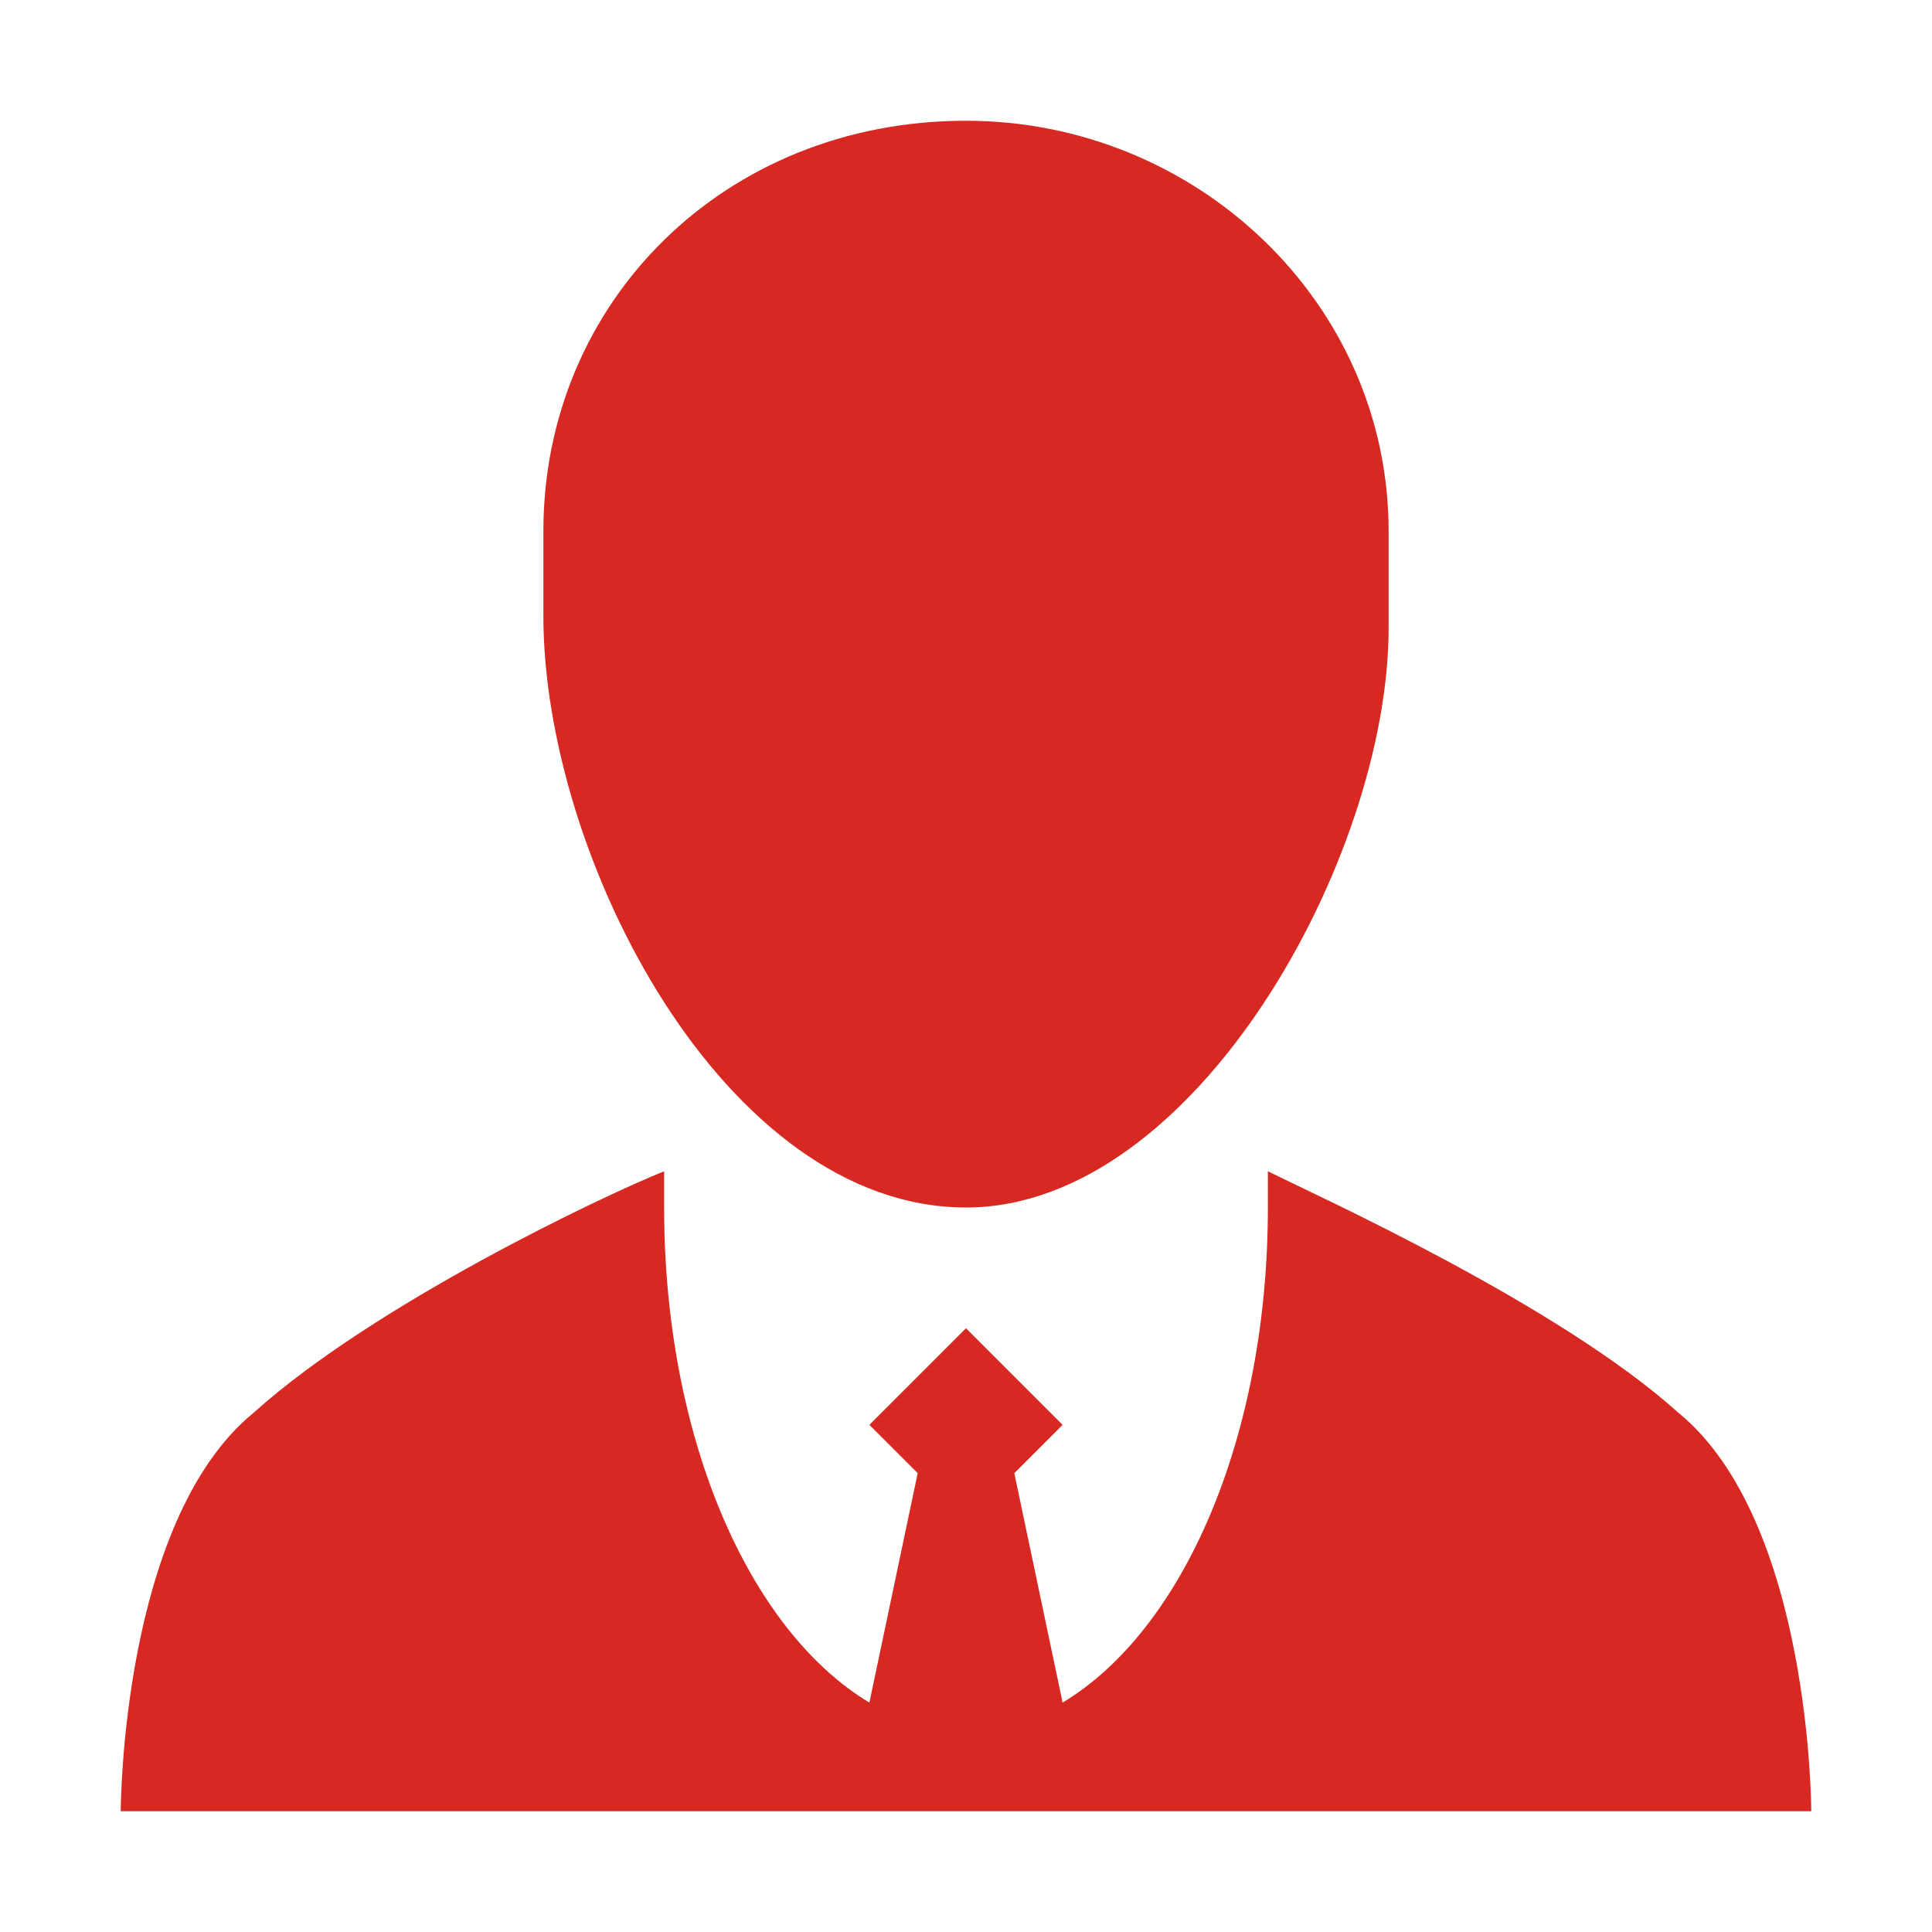
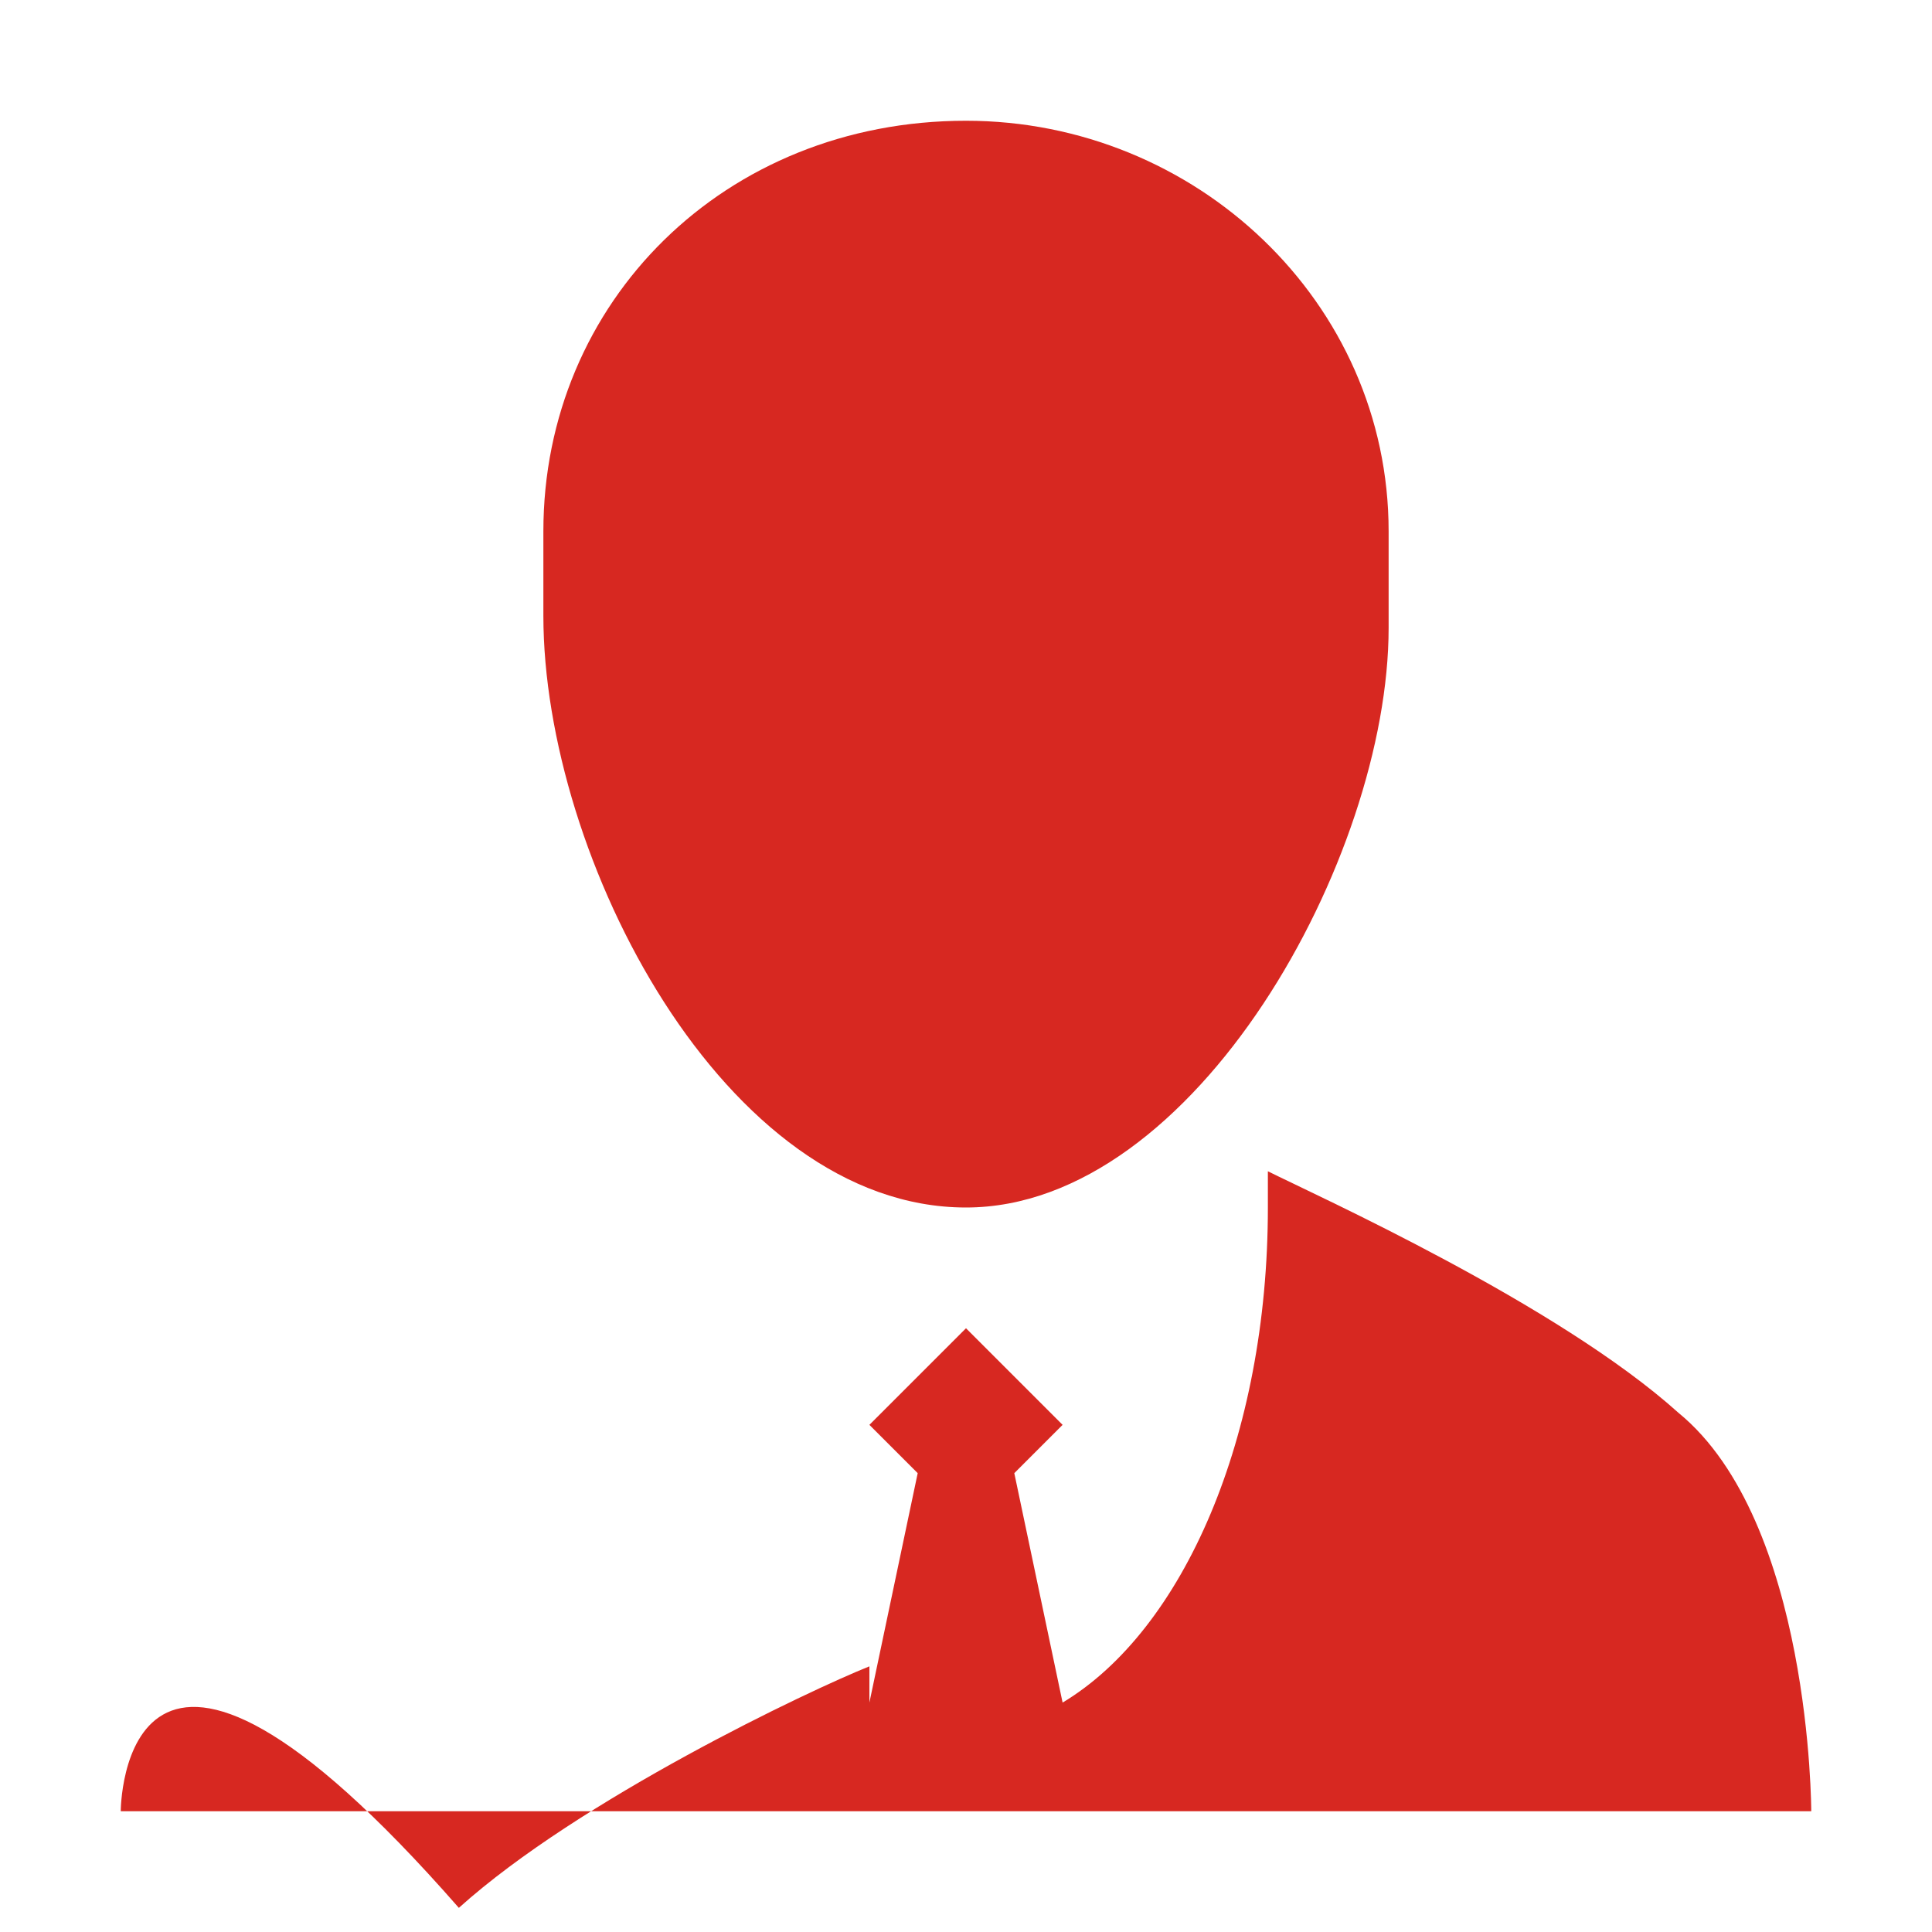
<svg xmlns="http://www.w3.org/2000/svg" t="1710915454712" class="icon" viewBox="0 0 1024 1024" version="1.1" p-id="2061" width="200" height="200" fill="#d72821">
-   <path d="M736 281.6C736 160 633.6 64 512 64 384 64 288 160 288 281.6v44.8C288 454.4 384 640 512 640c121.6 0 224-185.6 224-307.2v-51.2z m153.6 467.2c-64-57.6-192-115.2-217.6-128v19.2c0 121.6-44.8 224-108.8 262.4l-25.6-121.6 25.6-25.6L512 704l-51.2 51.2 25.6 25.6-25.6 121.6c-64-38.4-108.8-140.8-108.8-262.4v-19.2c-32 12.8-153.6 70.4-217.6 128C64 806.4 64 960 64 960H960s0-153.6-70.4-211.2z" p-id="2062" />
+   <path d="M736 281.6C736 160 633.6 64 512 64 384 64 288 160 288 281.6v44.8C288 454.4 384 640 512 640c121.6 0 224-185.6 224-307.2v-51.2z m153.6 467.2c-64-57.6-192-115.2-217.6-128v19.2c0 121.6-44.8 224-108.8 262.4l-25.6-121.6 25.6-25.6L512 704l-51.2 51.2 25.6 25.6-25.6 121.6v-19.2c-32 12.8-153.6 70.4-217.6 128C64 806.4 64 960 64 960H960s0-153.6-70.4-211.2z" p-id="2062" />
</svg>